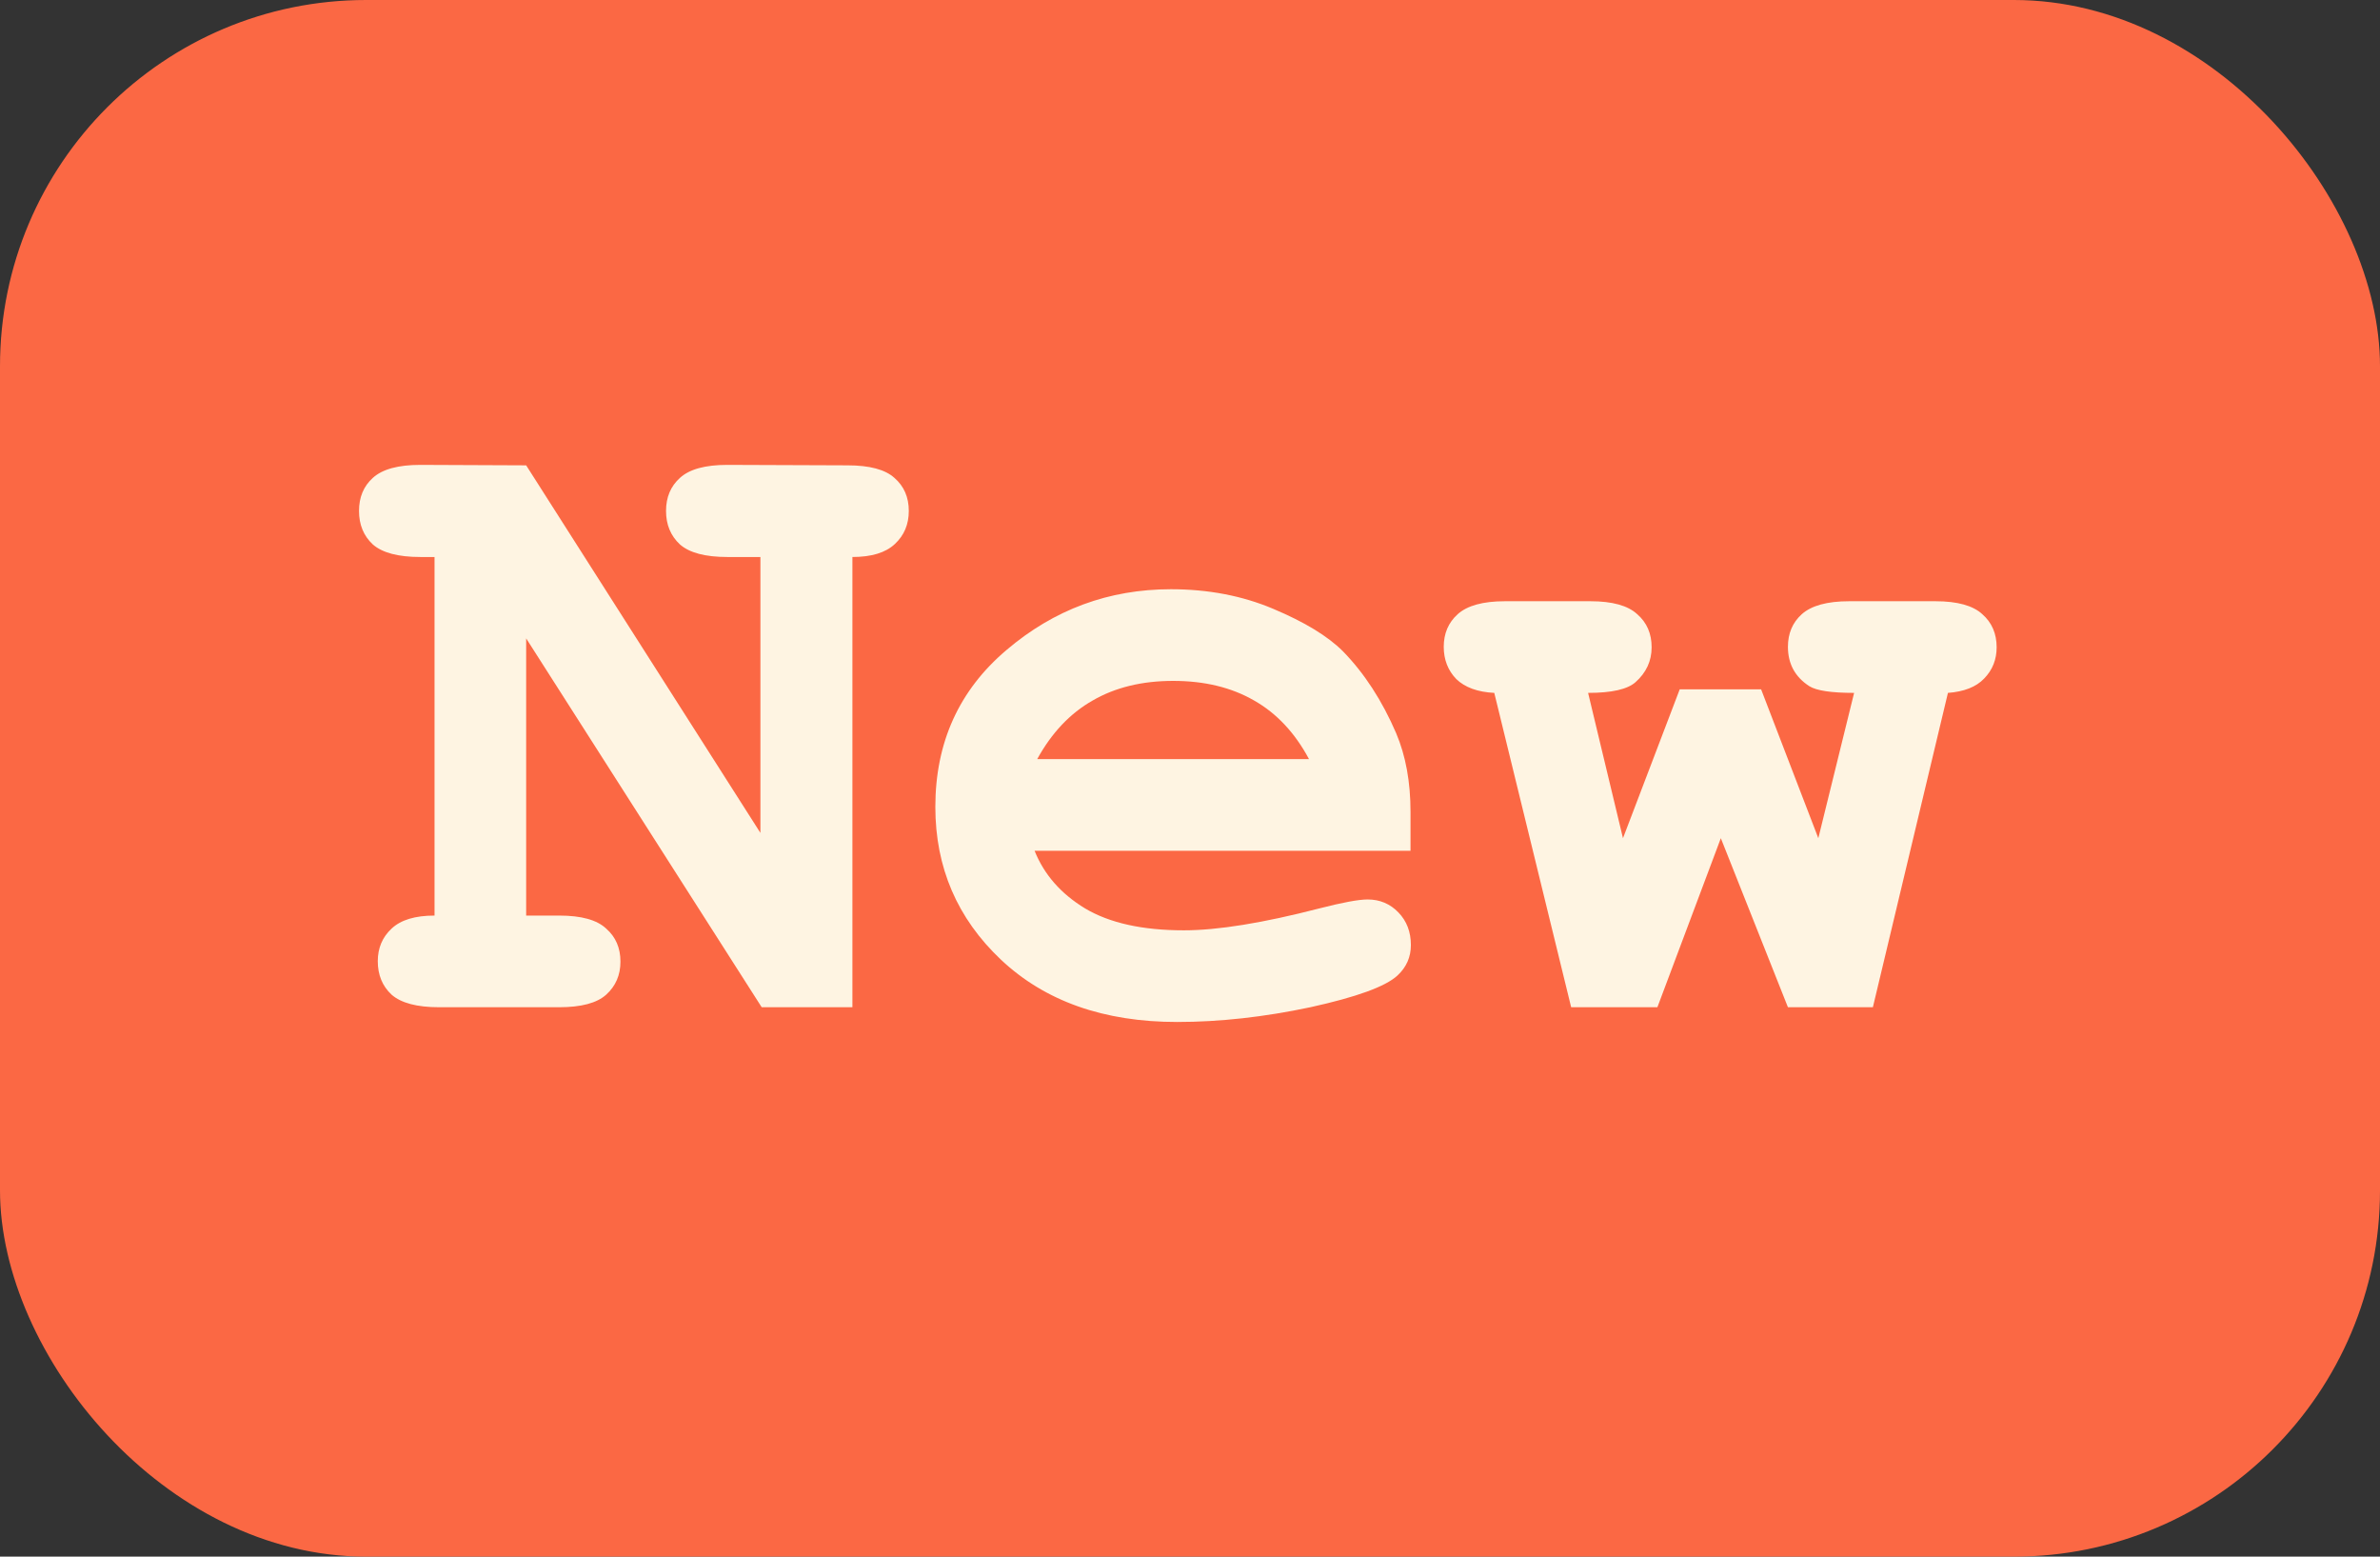
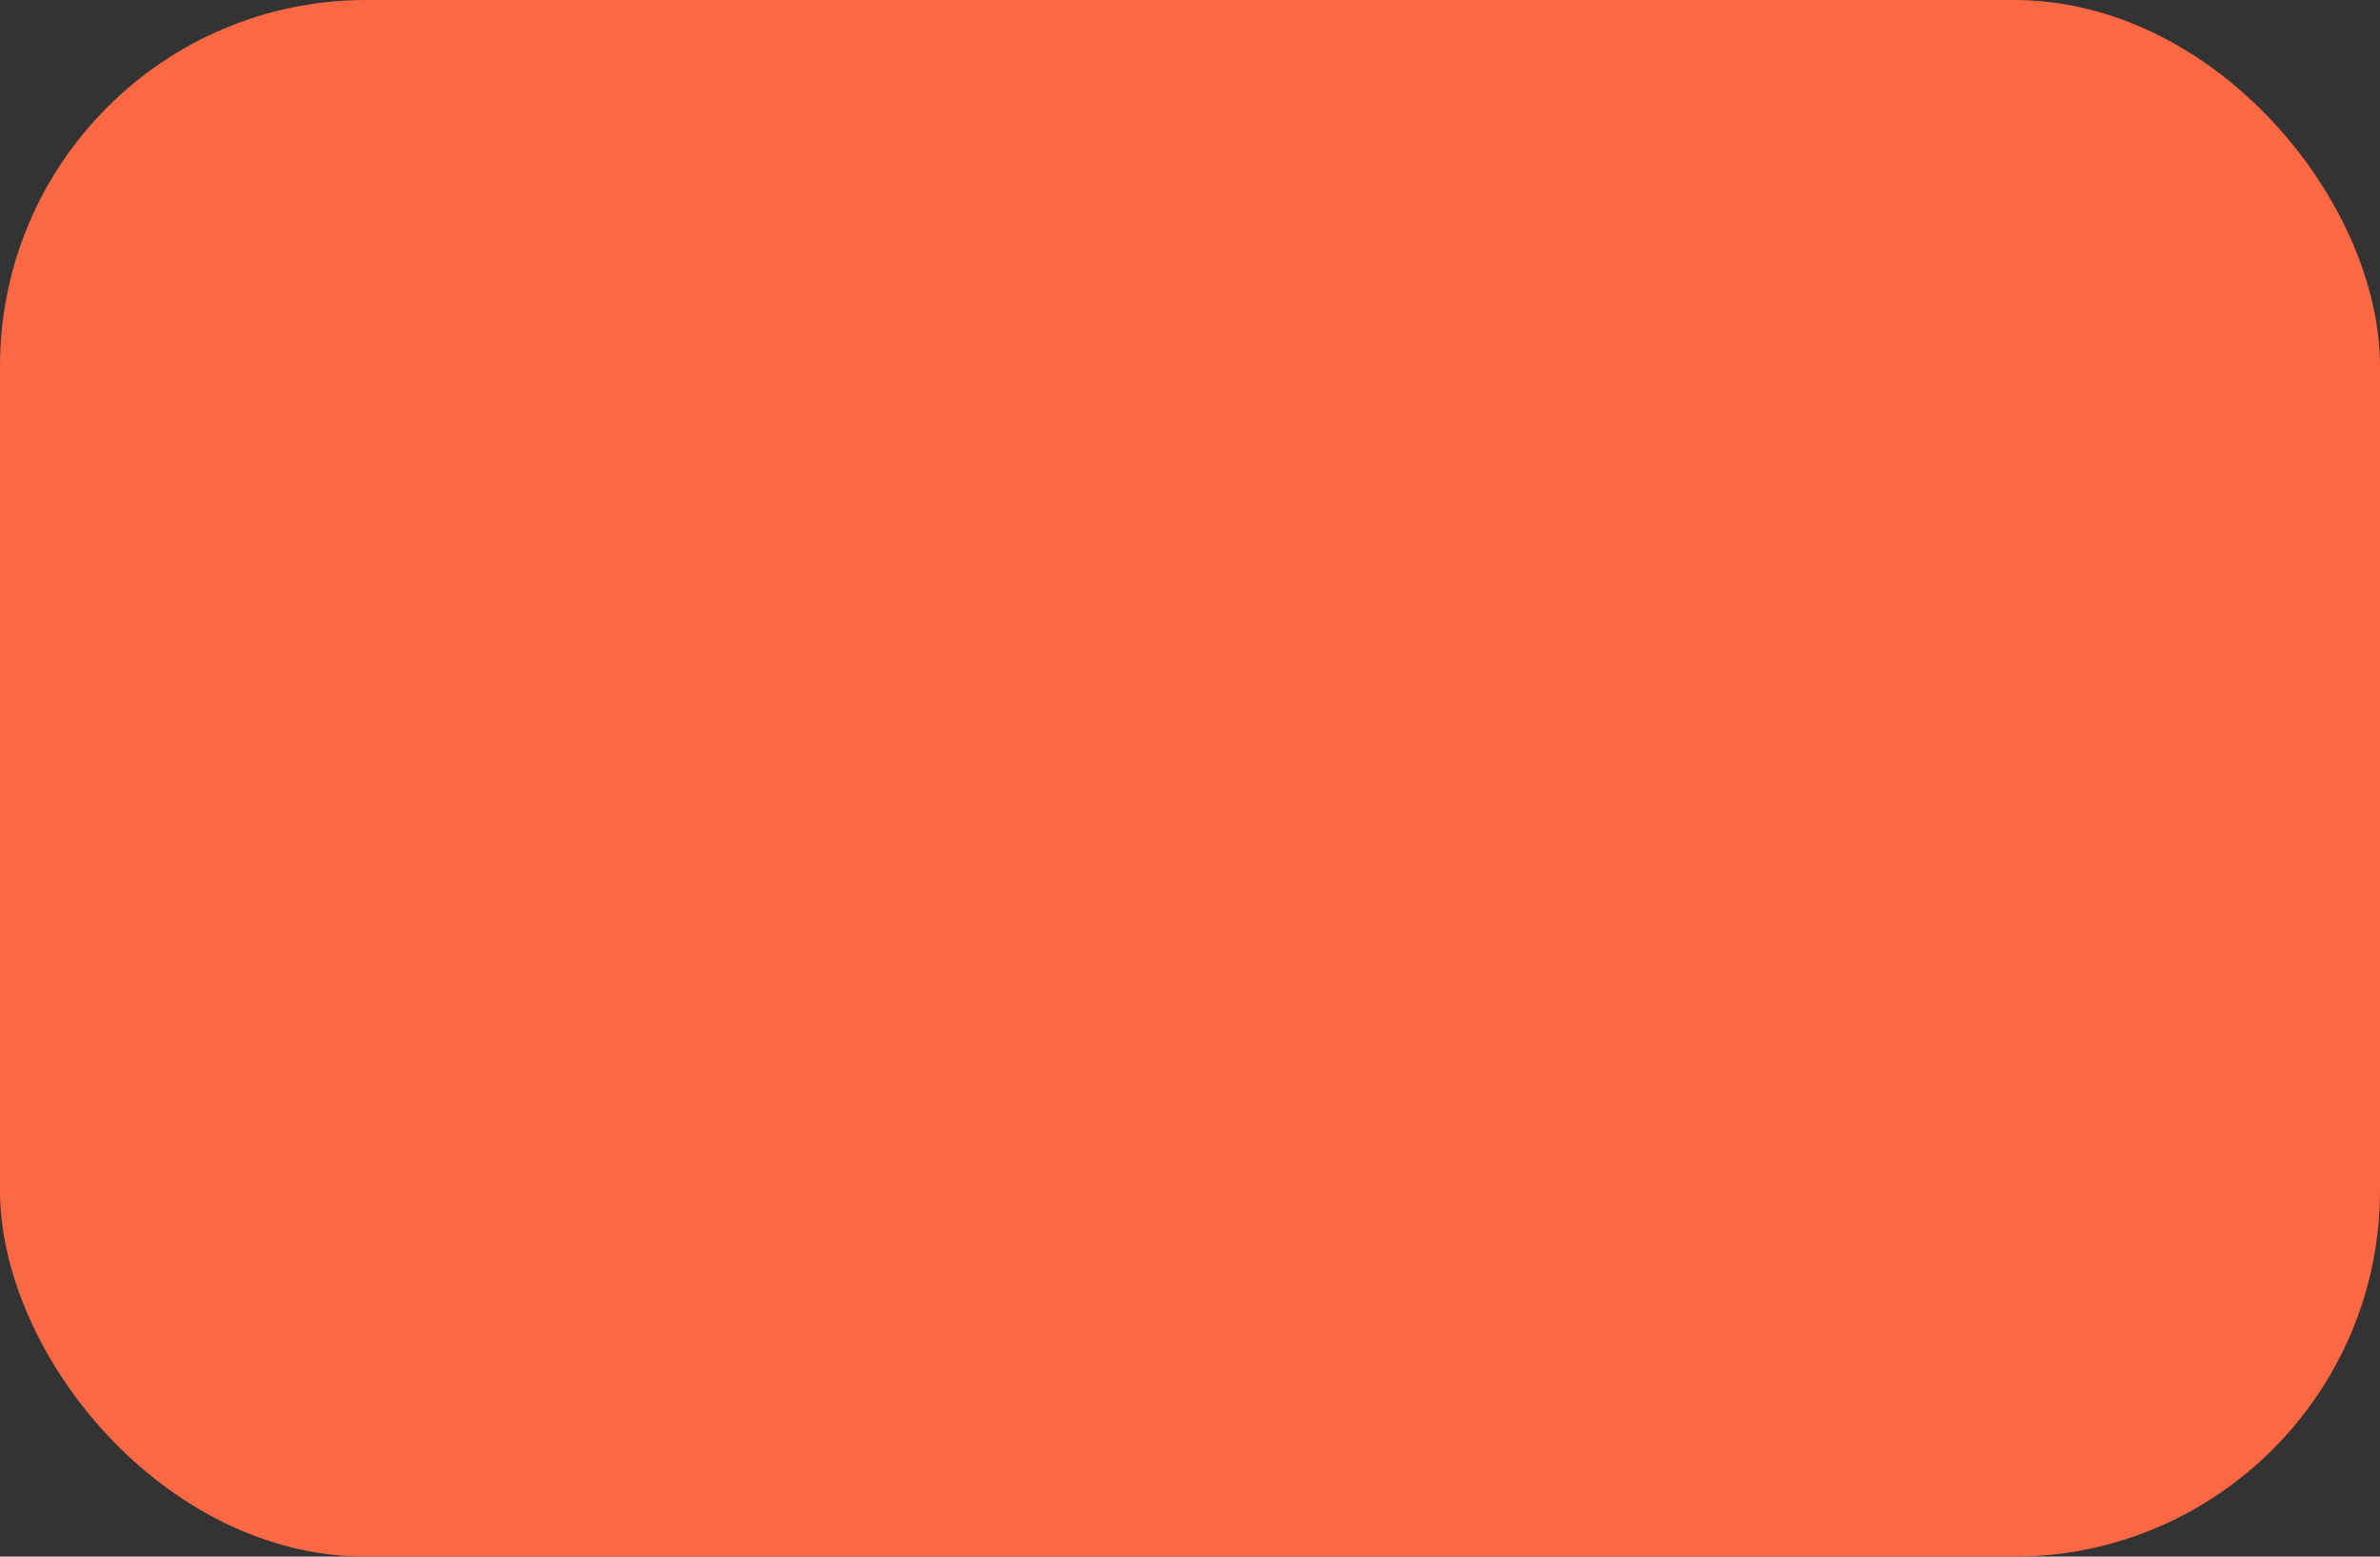
<svg xmlns="http://www.w3.org/2000/svg" width="26" height="17" viewBox="0 0 26 17" fill="none">
  <rect x="0" y="0" width="26" height="17" fill="#333333" stroke="none" />
  <rect width="26" height="17" rx="4" fill="#FB6844" />
-   <path d="M5.748 6.972V9.999H6.109C6.35 9.999 6.521 10.046 6.622 10.141C6.726 10.232 6.778 10.352 6.778 10.502C6.778 10.648 6.726 10.769 6.622 10.863C6.521 10.954 6.35 11 6.109 11H4.796C4.555 11 4.382 10.954 4.278 10.863C4.177 10.769 4.127 10.647 4.127 10.497C4.127 10.354 4.177 10.235 4.278 10.141C4.379 10.046 4.535 9.999 4.747 9.999V6.083H4.591C4.35 6.083 4.177 6.037 4.073 5.946C3.972 5.852 3.922 5.73 3.922 5.58C3.922 5.43 3.972 5.31 4.073 5.219C4.177 5.124 4.35 5.077 4.591 5.077L5.748 5.082L8.307 9.096V6.083H7.945C7.704 6.083 7.532 6.037 7.428 5.946C7.327 5.852 7.276 5.73 7.276 5.58C7.276 5.43 7.327 5.31 7.428 5.219C7.532 5.124 7.704 5.077 7.945 5.077L9.259 5.082C9.5 5.082 9.671 5.128 9.771 5.219C9.876 5.31 9.928 5.43 9.928 5.58C9.928 5.727 9.877 5.847 9.776 5.941C9.675 6.036 9.521 6.083 9.312 6.083V11H8.321L5.748 6.972ZM15.409 9.291H11.302C11.406 9.551 11.59 9.761 11.854 9.921C12.121 10.08 12.48 10.16 12.933 10.16C13.304 10.16 13.797 10.08 14.412 9.921C14.666 9.856 14.842 9.823 14.94 9.823C15.073 9.823 15.186 9.87 15.277 9.965C15.368 10.059 15.413 10.178 15.413 10.321C15.413 10.451 15.365 10.562 15.267 10.653C15.137 10.774 14.819 10.889 14.315 11C13.81 11.107 13.325 11.161 12.86 11.161C12.059 11.161 11.418 10.935 10.936 10.482C10.457 10.03 10.218 9.473 10.218 8.812C10.218 8.109 10.477 7.538 10.995 7.099C11.515 6.656 12.114 6.435 12.791 6.435C13.198 6.435 13.571 6.506 13.909 6.649C14.251 6.793 14.505 6.947 14.671 7.113C14.906 7.354 15.099 7.652 15.252 8.007C15.357 8.254 15.409 8.541 15.409 8.866V9.291ZM14.3 8.29C14.147 8.004 13.947 7.79 13.7 7.65C13.452 7.507 13.158 7.436 12.816 7.436C12.477 7.436 12.184 7.507 11.937 7.65C11.69 7.79 11.488 8.004 11.331 8.29H14.3ZM18.799 9.154L18.106 11H17.164L16.324 7.567C16.142 7.558 16.003 7.507 15.909 7.416C15.818 7.322 15.772 7.204 15.772 7.064C15.772 6.918 15.823 6.799 15.924 6.708C16.028 6.614 16.2 6.566 16.441 6.566H17.374C17.615 6.566 17.785 6.614 17.886 6.708C17.991 6.799 18.043 6.92 18.043 7.069C18.043 7.219 17.984 7.346 17.867 7.45C17.779 7.528 17.607 7.567 17.349 7.567L17.73 9.154L18.35 7.528H19.239L19.864 9.154L20.255 7.567C20.007 7.567 19.845 7.543 19.766 7.494C19.61 7.393 19.532 7.25 19.532 7.064C19.532 6.918 19.582 6.799 19.683 6.708C19.788 6.614 19.96 6.566 20.201 6.566H21.143C21.384 6.566 21.555 6.614 21.656 6.708C21.76 6.799 21.812 6.92 21.812 7.069C21.812 7.203 21.767 7.317 21.675 7.411C21.588 7.502 21.456 7.554 21.28 7.567L20.46 11H19.532L18.799 9.154Z" fill="#FEF4E2" />
</svg>